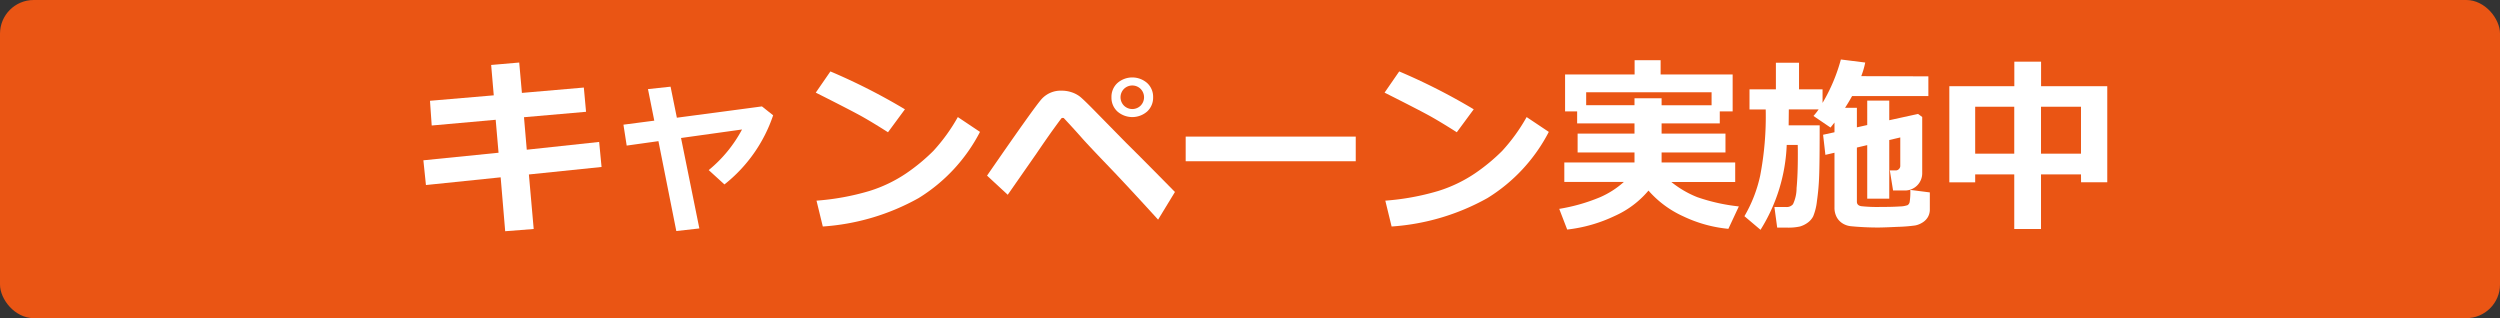
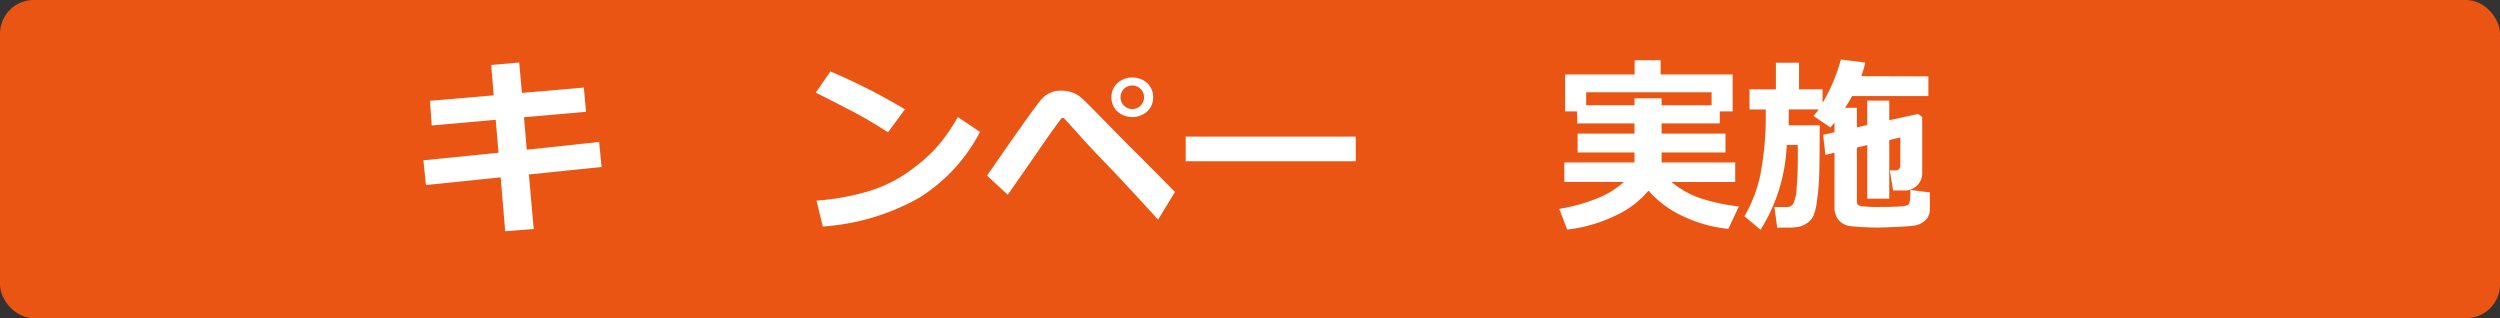
<svg xmlns="http://www.w3.org/2000/svg" width="145.041" height="18.457" viewBox="0 0 145.041 18.457">
  <rect x="0" y="0" width="145.041" height="18.457" fill="#333333" stroke="none" />
  <defs>
    <style>.cls-1{fill:#ea5514;}.cls-2{fill:#fff;}</style>
  </defs>
  <g id="レイヤー_2" data-name="レイヤー 2">
    <g id="レイヤー_1-2" data-name="レイヤー 1">
      <rect class="cls-1" width="145.041" height="18.457" rx="1.955" />
      <path class="cls-2" d="M34.9,9.687l-4.216.435.279,3.164-1.654.129-.263-3.127-4.335.447L24.563,9.3l4.361-.439-.166-1.912-3.712.332-.1-1.434,3.7-.316-.151-1.762,1.628-.141.156,1.762,3.593-.311L34,6.486,30.4,6.8l.161,1.886,4.2-.451Z" />
-       <path class="cls-2" d="M40.574,13.253l-1.337.151L38.2,8.189l-1.842.258-.188-1.214L37.959,7l-.366-1.831,1.311-.14.365,1.8,4.936-.656.65.516A8.623,8.623,0,0,1,42.03,10.7l-.913-.832A7.742,7.742,0,0,0,43.05,7.512l-3.539.494Z" />
      <path class="cls-2" d="M52.5,6.341l-.982,1.332q-.8-.51-1.41-.859t-2.78-1.44l.849-1.23A35.236,35.236,0,0,1,52.5,6.341Zm4.356,1.311a9.79,9.79,0,0,1-3.561,3.84,13.2,13.2,0,0,1-5.559,1.649l-.365-1.5a14.483,14.483,0,0,0,3.062-.559,8.105,8.105,0,0,0,2.146-1.028A10.935,10.935,0,0,0,54.15,8.755a10.443,10.443,0,0,0,1.42-1.963Z" />
      <path class="cls-2" d="M68.166,11.138l-.978,1.605q-1.794-1.971-2.879-3.1T62.8,8.041q-.42-.48-1.082-1.19a.149.149,0,0,0-.064-.01.136.136,0,0,0-.059.01c-.014.008-.158.2-.43.575s-.614.866-1.026,1.472L58.465,11.3l-1.2-1.111q2.729-3.954,3.166-4.443A1.493,1.493,0,0,1,61.6,5.261a1.79,1.79,0,0,1,.564.089,1.638,1.638,0,0,1,.465.236q.2.148.942.906l1.767,1.8Q66.28,9.22,68.166,11.138ZM66.9,5.643a1.086,1.086,0,0,1-.344.824,1.312,1.312,0,0,1-1.729,0,1.086,1.086,0,0,1-.344-.824,1.084,1.084,0,0,1,.344-.824,1.309,1.309,0,0,1,1.729,0A1.084,1.084,0,0,1,66.9,5.643Zm-.723-.483a.689.689,0,0,0-.971,0,.691.691,0,0,0,0,.966.689.689,0,0,0,.971,0,.691.691,0,0,0,0-.966Z" />
      <path class="cls-2" d="M78.655,9.355H68.789V7.925h9.866Z" />
-       <path class="cls-2" d="M85.5,6.341l-.982,1.332q-.8-.51-1.41-.859t-2.78-1.44l.849-1.23A35.236,35.236,0,0,1,85.5,6.341Zm4.356,1.311a9.79,9.79,0,0,1-3.561,3.84,13.2,13.2,0,0,1-5.559,1.649l-.365-1.5a14.483,14.483,0,0,0,3.062-.559,8.105,8.105,0,0,0,2.146-1.028A10.935,10.935,0,0,0,87.15,8.755a10.443,10.443,0,0,0,1.42-1.963Z" />
      <path class="cls-2" d="M95.639,11.057a5.461,5.461,0,0,1-1.953,1.469,8.643,8.643,0,0,1-2.763.792l-.462-1.2a10.559,10.559,0,0,0,2.376-.679,5.122,5.122,0,0,0,1.373-.883H90.756V9.424h4.072v-.58h-3.3V7.753h3.3V7.158H91.5V6.464h-.7V4.322h4.034V3.494h1.509v.828h4.179V6.464h-.747v.694H96.4v.595h3.706V8.844H96.4v.58h4.27v1.134H96.965a5.791,5.791,0,0,0,1.507.881,10.889,10.889,0,0,0,2.409.537l-.607,1.3a7.764,7.764,0,0,1-2.616-.725A5.93,5.93,0,0,1,95.639,11.057Zm-.811-4.952V5.7H96.4v.408h2.9V5.353H92.024v.752Z" />
      <path class="cls-2" d="M103.781,6.347l-.01.924h1.8q0,2.132-.03,2.927a13.206,13.206,0,0,1-.128,1.461,3.235,3.235,0,0,1-.218.891,1.045,1.045,0,0,1-.33.376,1.407,1.407,0,0,1-.443.215,3.106,3.106,0,0,1-.752.064c-.158,0-.346,0-.564,0l-.161-1.194h.693a.466.466,0,0,0,.386-.166,2.2,2.2,0,0,0,.207-.931q.074-.767.073-1.942c0-.18,0-.367-.006-.564h-.639a9.982,9.982,0,0,1-1.52,4.925l-.934-.79a8.015,8.015,0,0,0,.913-2.346,18.188,18.188,0,0,0,.322-3.846h-.94V5.181h1.531V3.64h1.342V5.181h1.365V5.97a10.124,10.124,0,0,0,1.063-2.519l1.413.177a4.8,4.8,0,0,1-.231.79l3.894.011V5.574h-4.426c-.115.211-.25.438-.408.681h.687V7.388l.6-.134V5.836h1.278V6.975l1.671-.365.241.176v3.245a1,1,0,0,1-1.009,1.021h-.682l-.188-1.166h.359a.232.232,0,0,0,.169-.08.243.243,0,0,0,.078-.172V7.974l-.639.15v3.4h-1.278V8.419l-.6.141V11.7c0,.147.086.235.258.263a8.854,8.854,0,0,0,1.128.043q.714,0,1.1-.029a1.391,1.391,0,0,0,.462-.078.3.3,0,0,0,.113-.174,3.65,3.65,0,0,0,.038-.707l1.133.145v.978a.884.884,0,0,1-.108.443.912.912,0,0,1-.314.323,1.229,1.229,0,0,1-.427.173,9.143,9.143,0,0,1-1.029.081c-.538.026-.919.039-1.141.039-.272,0-.547-.008-.824-.022s-.516-.032-.714-.052a1.121,1.121,0,0,1-.516-.172.975.975,0,0,1-.339-.373,1.149,1.149,0,0,1-.12-.537V8.861l-.527.123-.134-1.166.661-.145V7.109L106.2,7.4l-.989-.672a3.817,3.817,0,0,0,.3-.381Z" />
-       <path class="cls-2" d="M120.732,10.117h-2.32v3.169H116.86V10.117h-2.267v.462h-1.5V5h3.771V3.576h1.552V5h3.84v5.576h-1.52Zm-6.139-1.2h2.267V6.191h-2.267Zm3.819,0h2.32V6.191h-2.32Z" />
    </g>
  </g>
</svg>